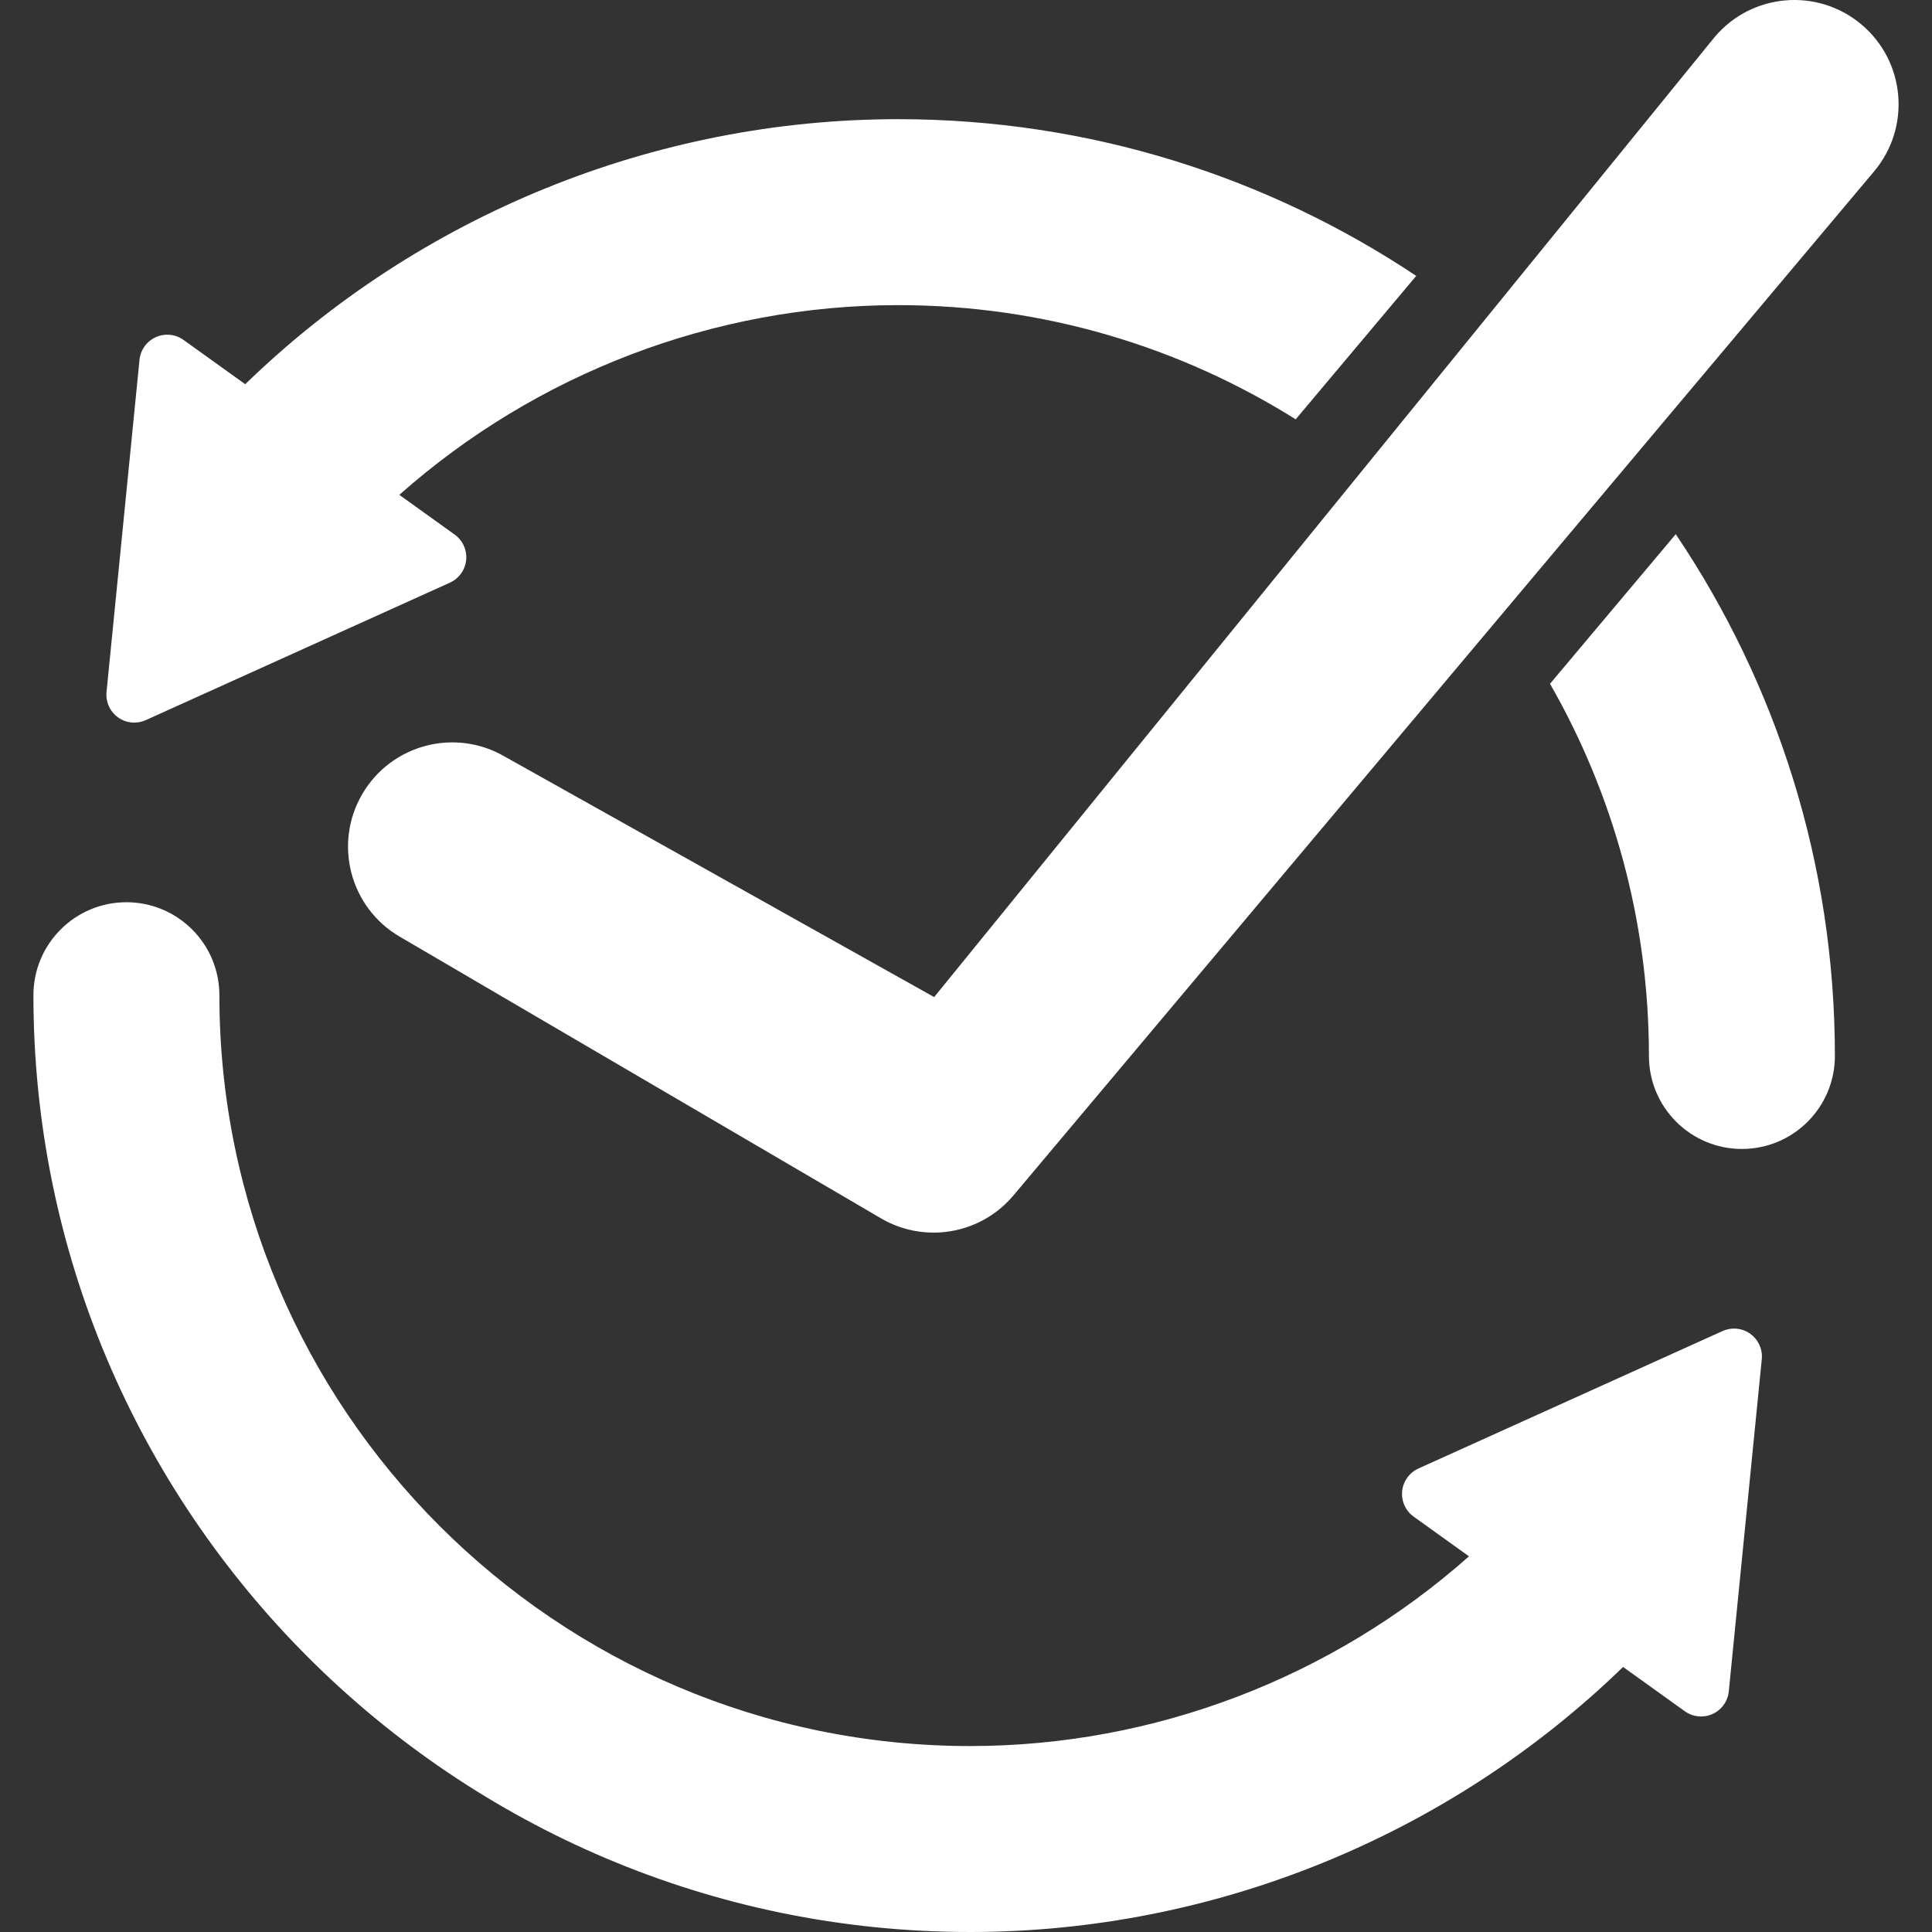
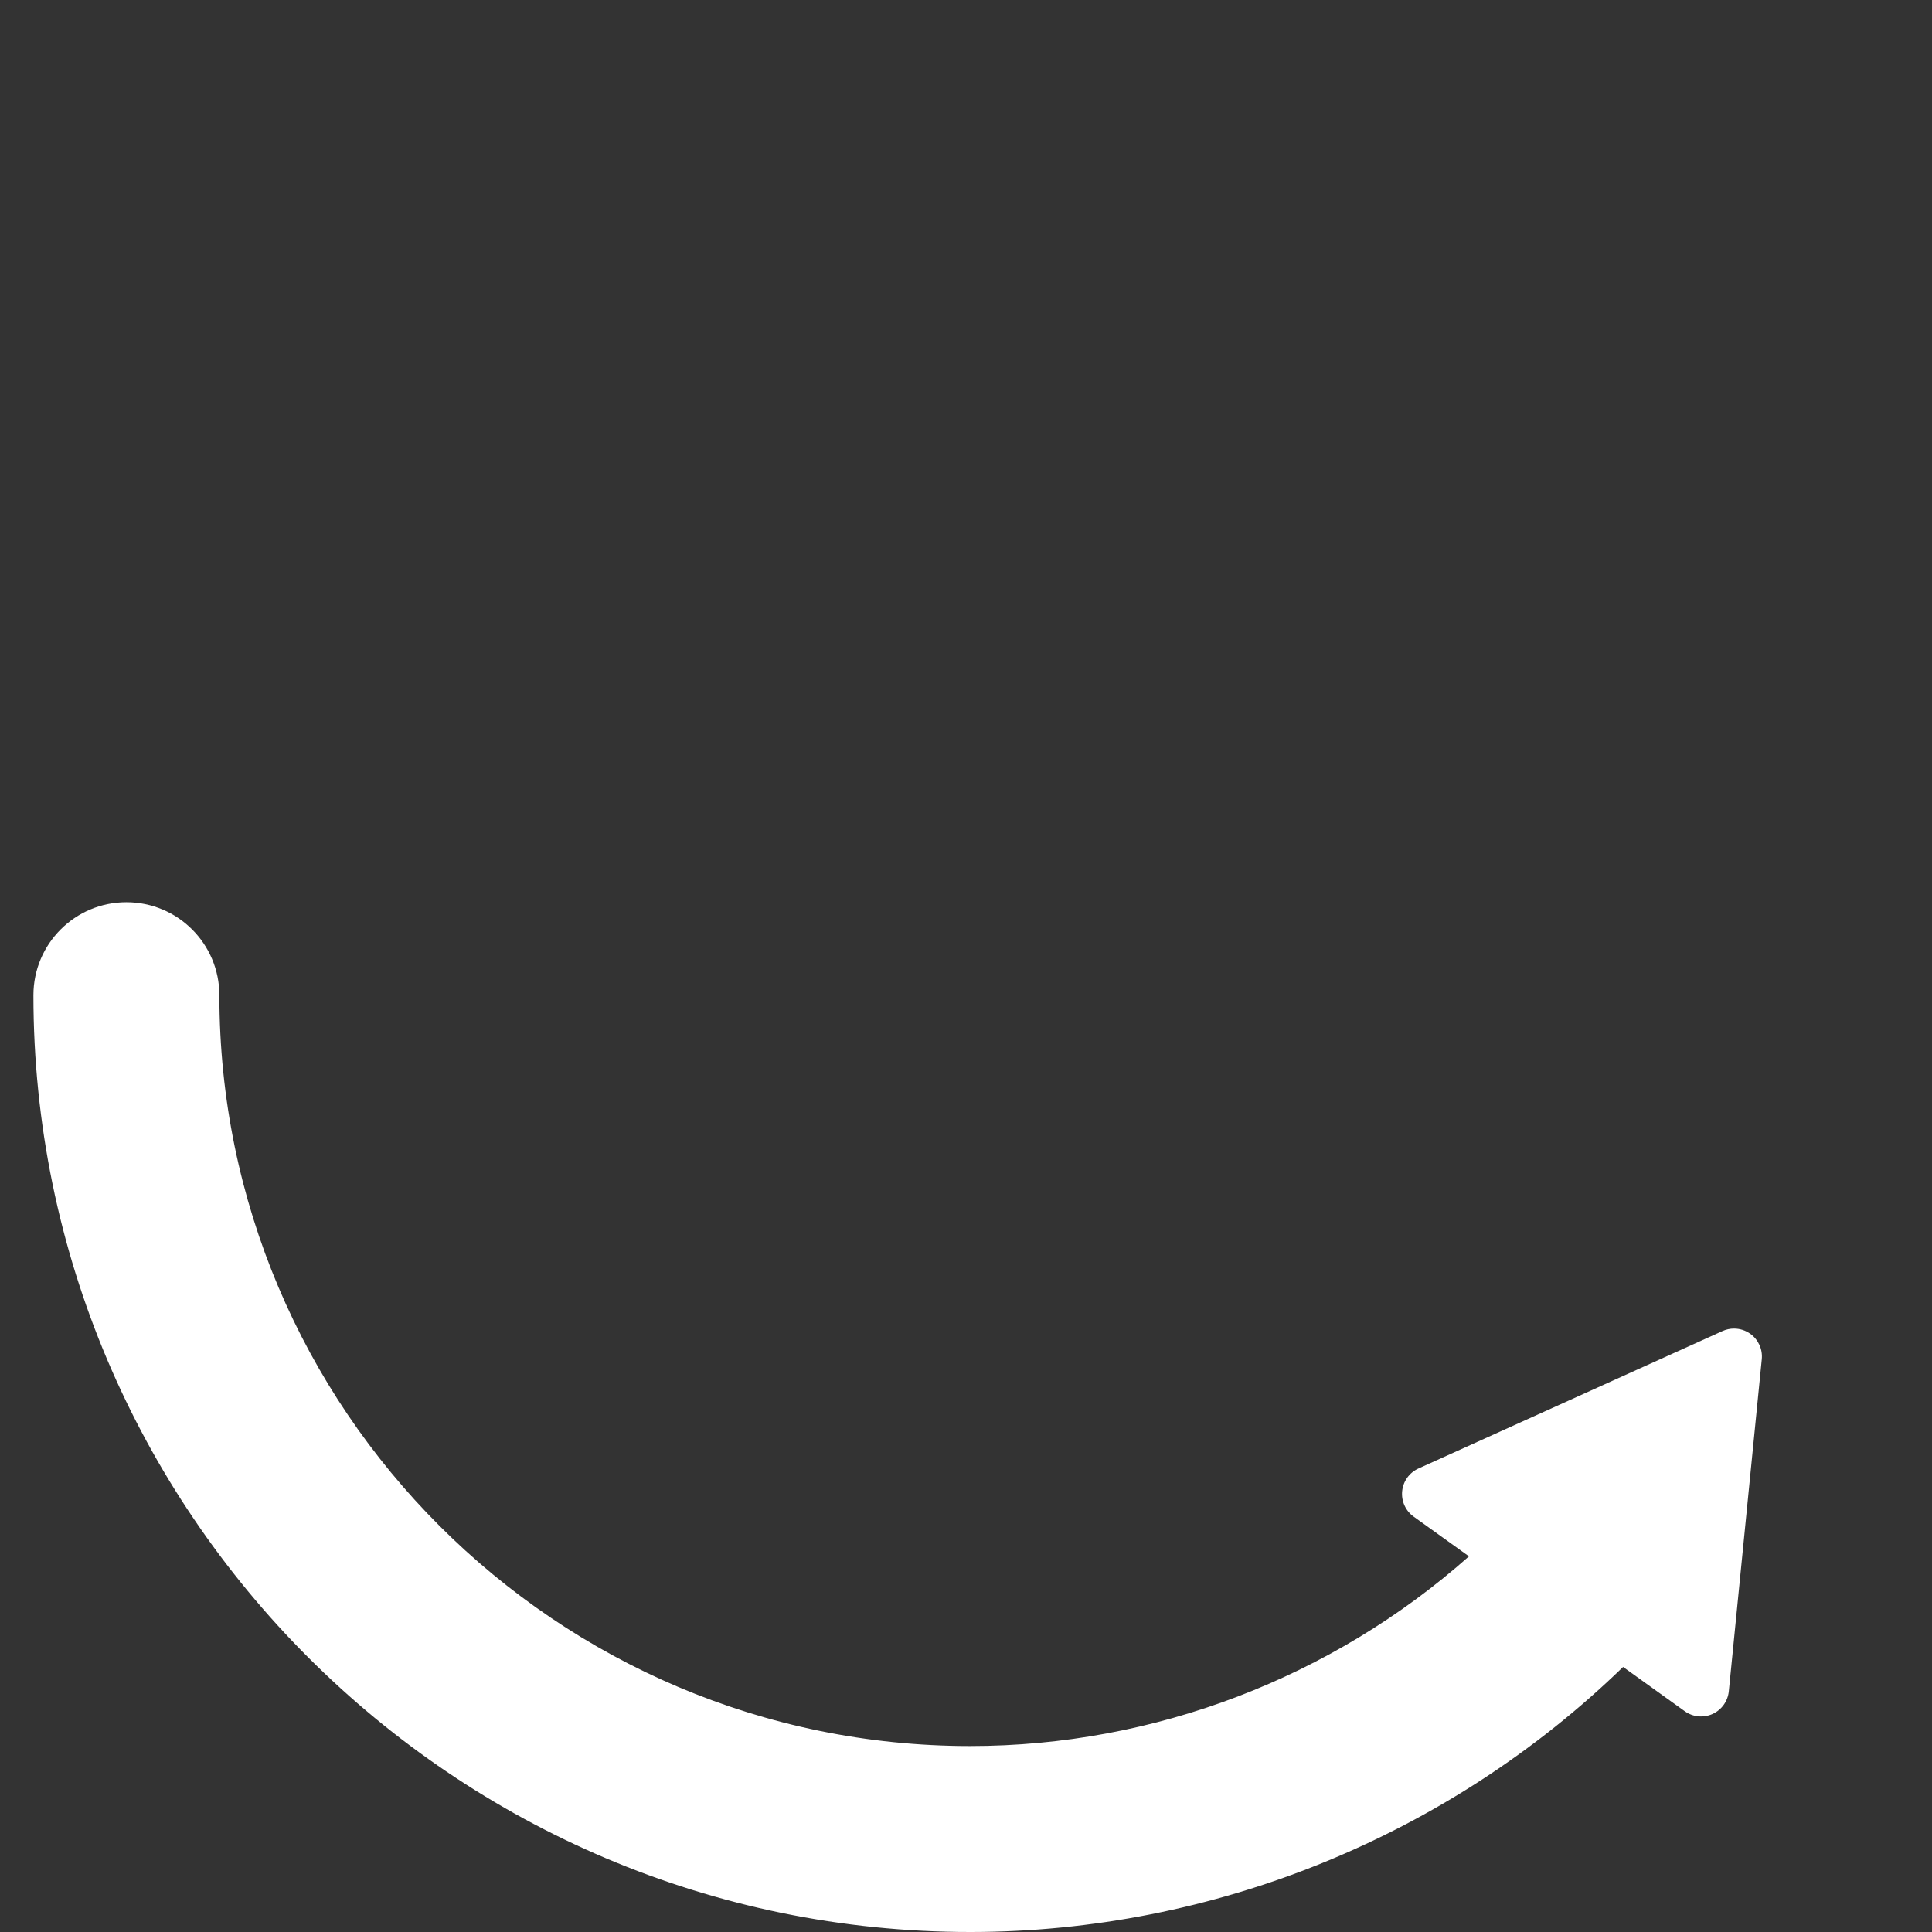
<svg xmlns="http://www.w3.org/2000/svg" width="370.687" height="370.688">
  <rect width="100%" height="100%" fill="#333333" stroke="none" />
  <g>
    <title>Layer 1</title>
    <g id="svg_100">
      <g id="svg_101">
        <g id="svg_102">
          <path fill="#ffffff" id="svg_103" d="m335.824,255.915c-0.926,-0.663 -2.021,-1.005 -3.121,-1.005c-0.748,0 -1.5,0.157 -2.205,0.475l-58.352,26.375c-1.74,0.789 -2.931,2.445 -3.119,4.351c-0.189,1.899 0.649,3.76 2.203,4.877l10.619,7.622c-26.232,23.273 -60.384,36.4 -95.699,36.4c-79.435,0 -144.059,-64.625 -144.059,-144.059c0,-9.854 -7.986,-17.841 -17.839,-17.841c-9.854,0 -17.84,7.987 -17.84,17.841c0,99.106 80.63,179.736 179.737,179.736c46.747,0 91.857,-18.427 125.267,-50.854l11.838,8.498c1.553,1.115 3.584,1.315 5.326,0.527c1.74,-0.785 2.93,-2.443 3.119,-4.347l6.328,-63.725c0.189,-1.897 -0.651,-3.757 -2.203,-4.871z" />
-           <path fill="#ffffff" id="svg_104" d="m22.643,137.639c0.926,0.664 2.021,1.005 3.122,1.005c0.748,0 1.499,-0.157 2.204,-0.475l58.351,-26.375c1.741,-0.789 2.931,-2.445 3.12,-4.349c0.189,-1.901 -0.65,-3.76 -2.204,-4.877l-10.618,-7.622c26.232,-23.275 60.382,-36.402 95.698,-36.402c27.998,0 54.147,8.036 76.285,21.911l23.125,-27.519c-28.49,-18.987 -62.679,-30.071 -99.41,-30.071c-46.747,0 -91.859,18.426 -125.267,50.854l-11.837,-8.497c-1.553,-1.116 -3.585,-1.317 -5.326,-0.529c-1.741,0.786 -2.931,2.445 -3.12,4.347l-6.328,63.724c-0.188,1.903 0.652,3.761 2.205,4.875z" />
-           <path fill="#ffffff" id="svg_105" d="m297.396,131.195c12.069,21.061 18.979,45.443 18.979,71.408c0,9.855 7.986,17.843 17.84,17.843c9.854,0 17.84,-7.986 17.84,-17.843c0,-37.032 -11.262,-71.481 -30.534,-100.111l-24.125,28.703z" />
-           <path fill="#ffffff" id="svg_106" d="m357.144,4.689c-8.457,-7.105 -21.074,-6.013 -28.181,2.443l-149.729,184.176l-82.355,-46.125c-9.534,-5.58 -21.784,-2.376 -27.363,7.158c-5.58,9.533 -2.375,21.784 7.158,27.363l92.359,54.056c3.157,1.85 6.64,2.74 10.092,2.74c5.746,0 11.405,-2.474 15.321,-7.133l165.142,-196.5c7.105,-8.455 6.011,-21.071 -2.444,-28.178z" />
        </g>
      </g>
    </g>
    <g id="svg_107" />
    <g id="svg_108" />
    <g id="svg_109" />
    <g id="svg_110" />
    <g id="svg_111" />
    <g id="svg_112" />
    <g id="svg_113" />
    <g id="svg_114" />
    <g id="svg_115" />
    <g id="svg_116" />
    <g id="svg_117" />
    <g id="svg_118" />
    <g id="svg_119" />
    <g id="svg_120" />
    <g id="svg_121" />
  </g>
</svg>